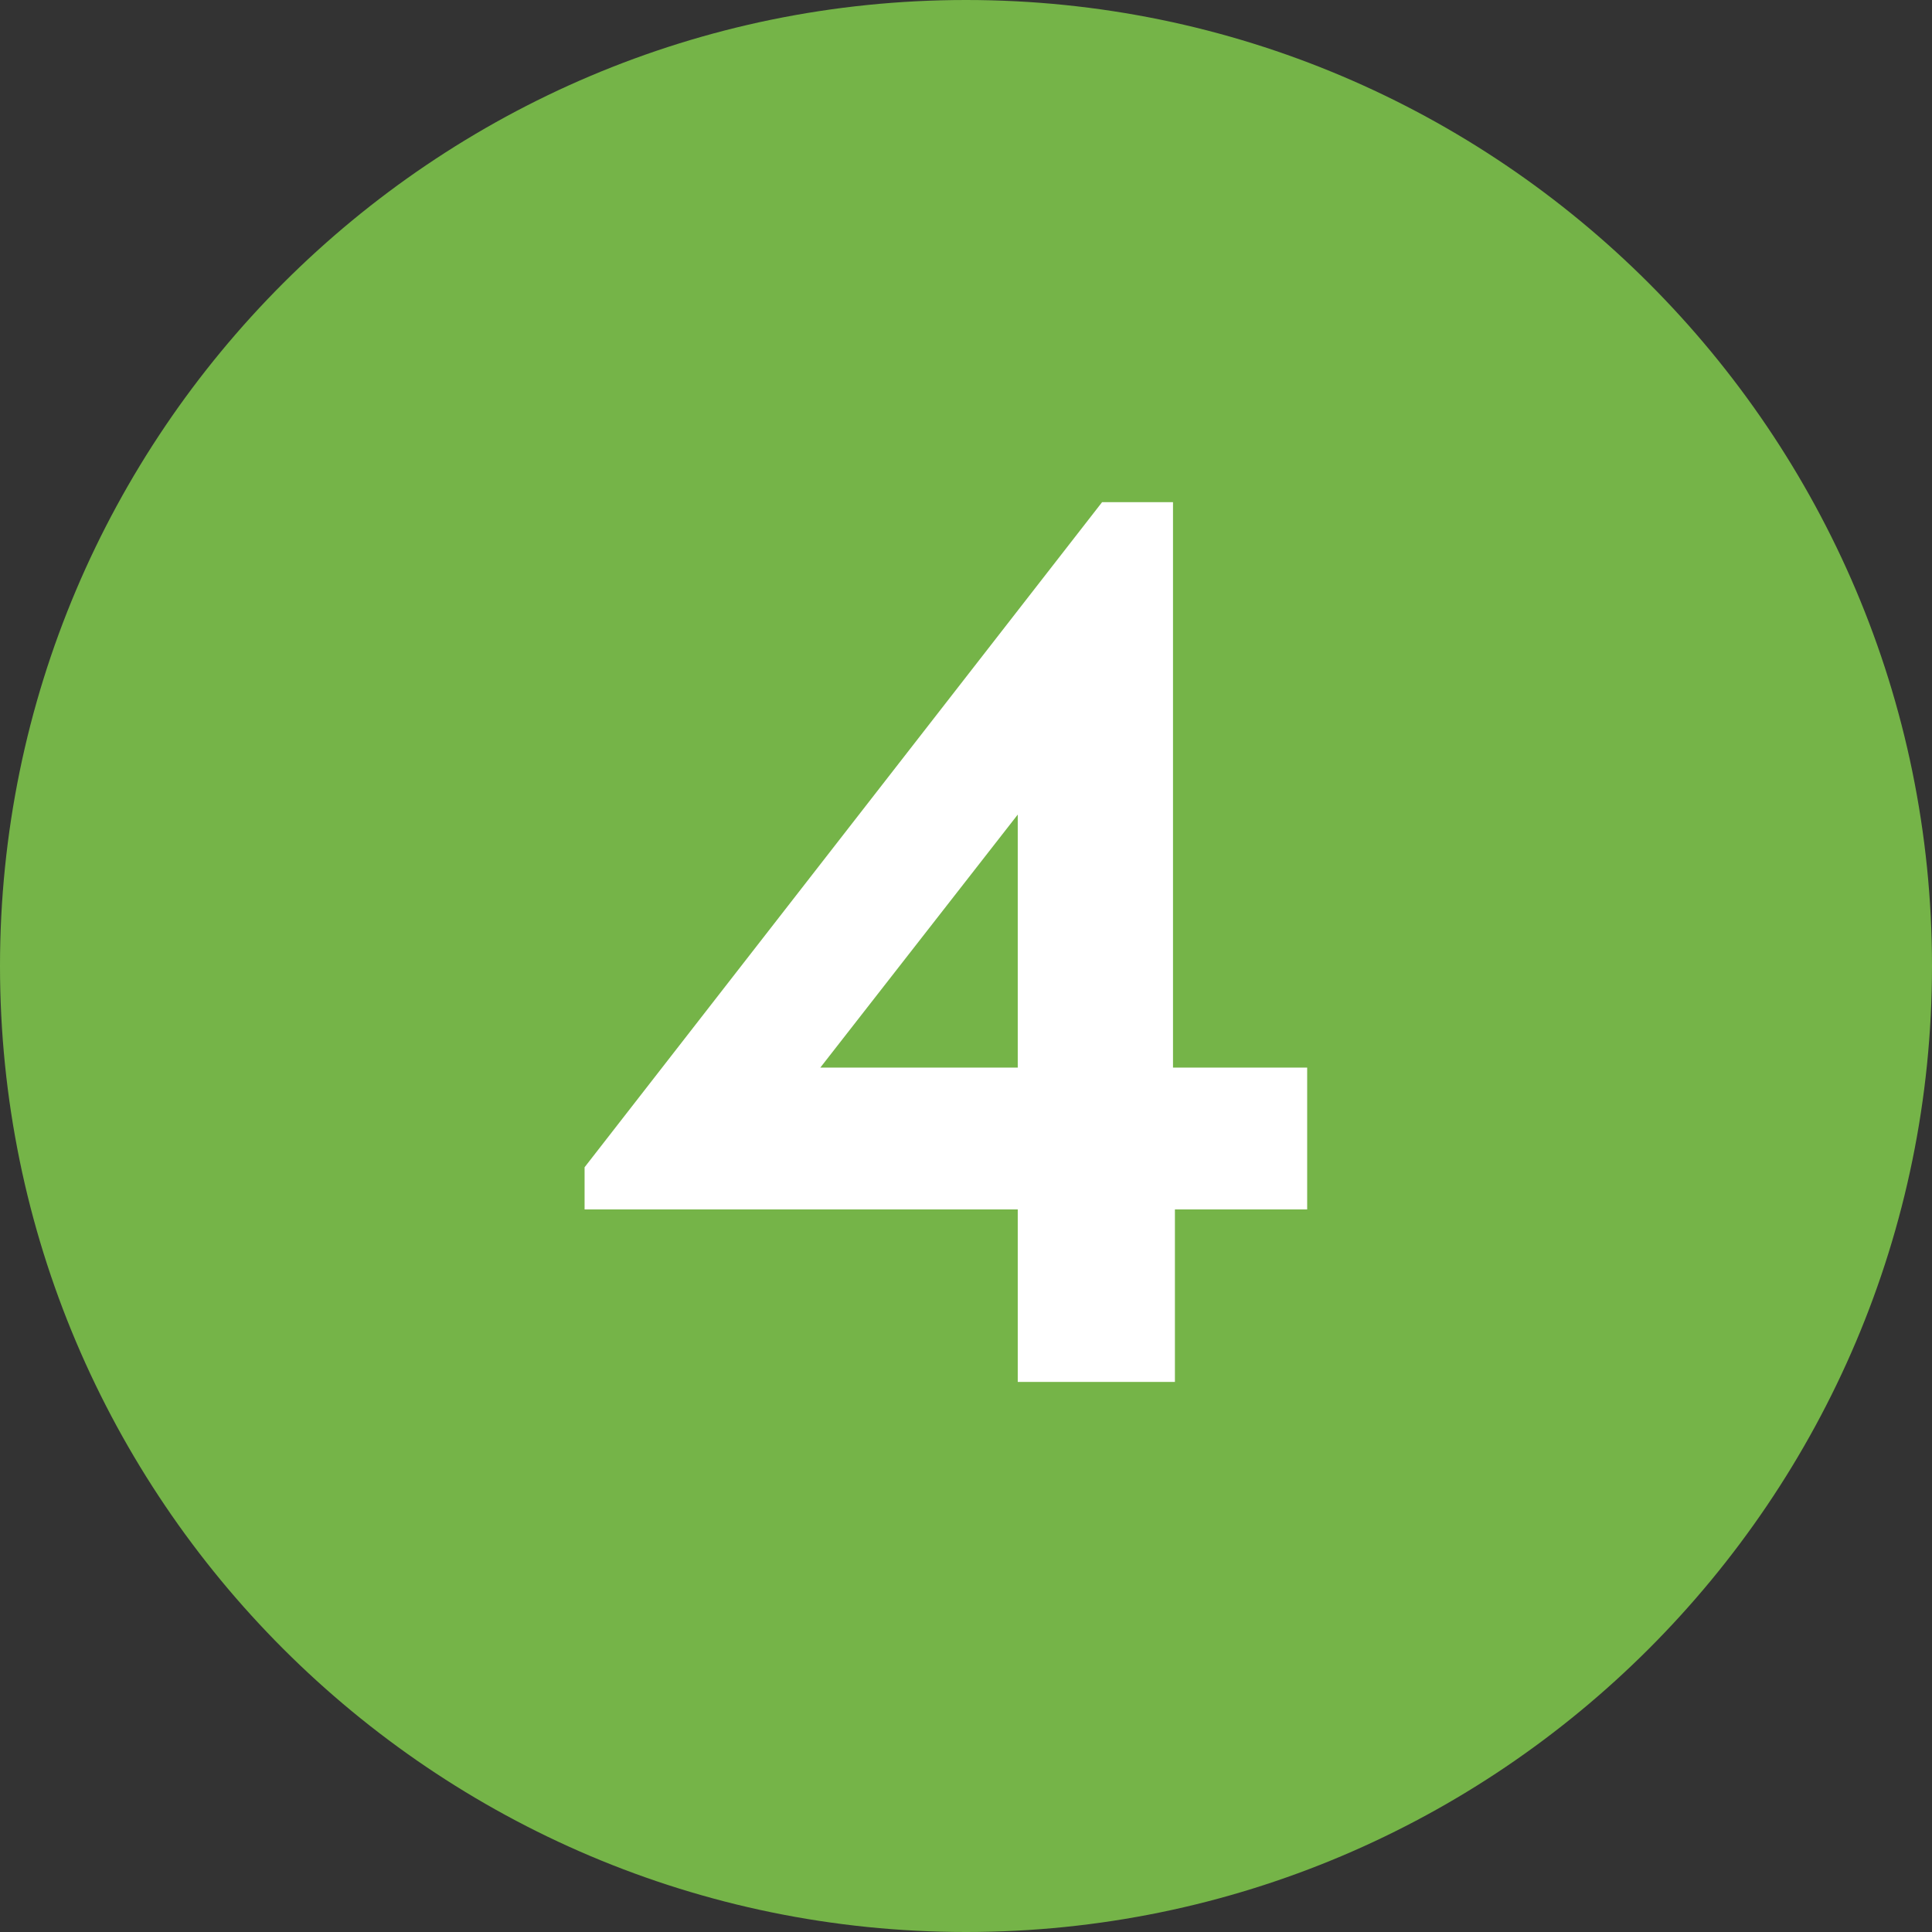
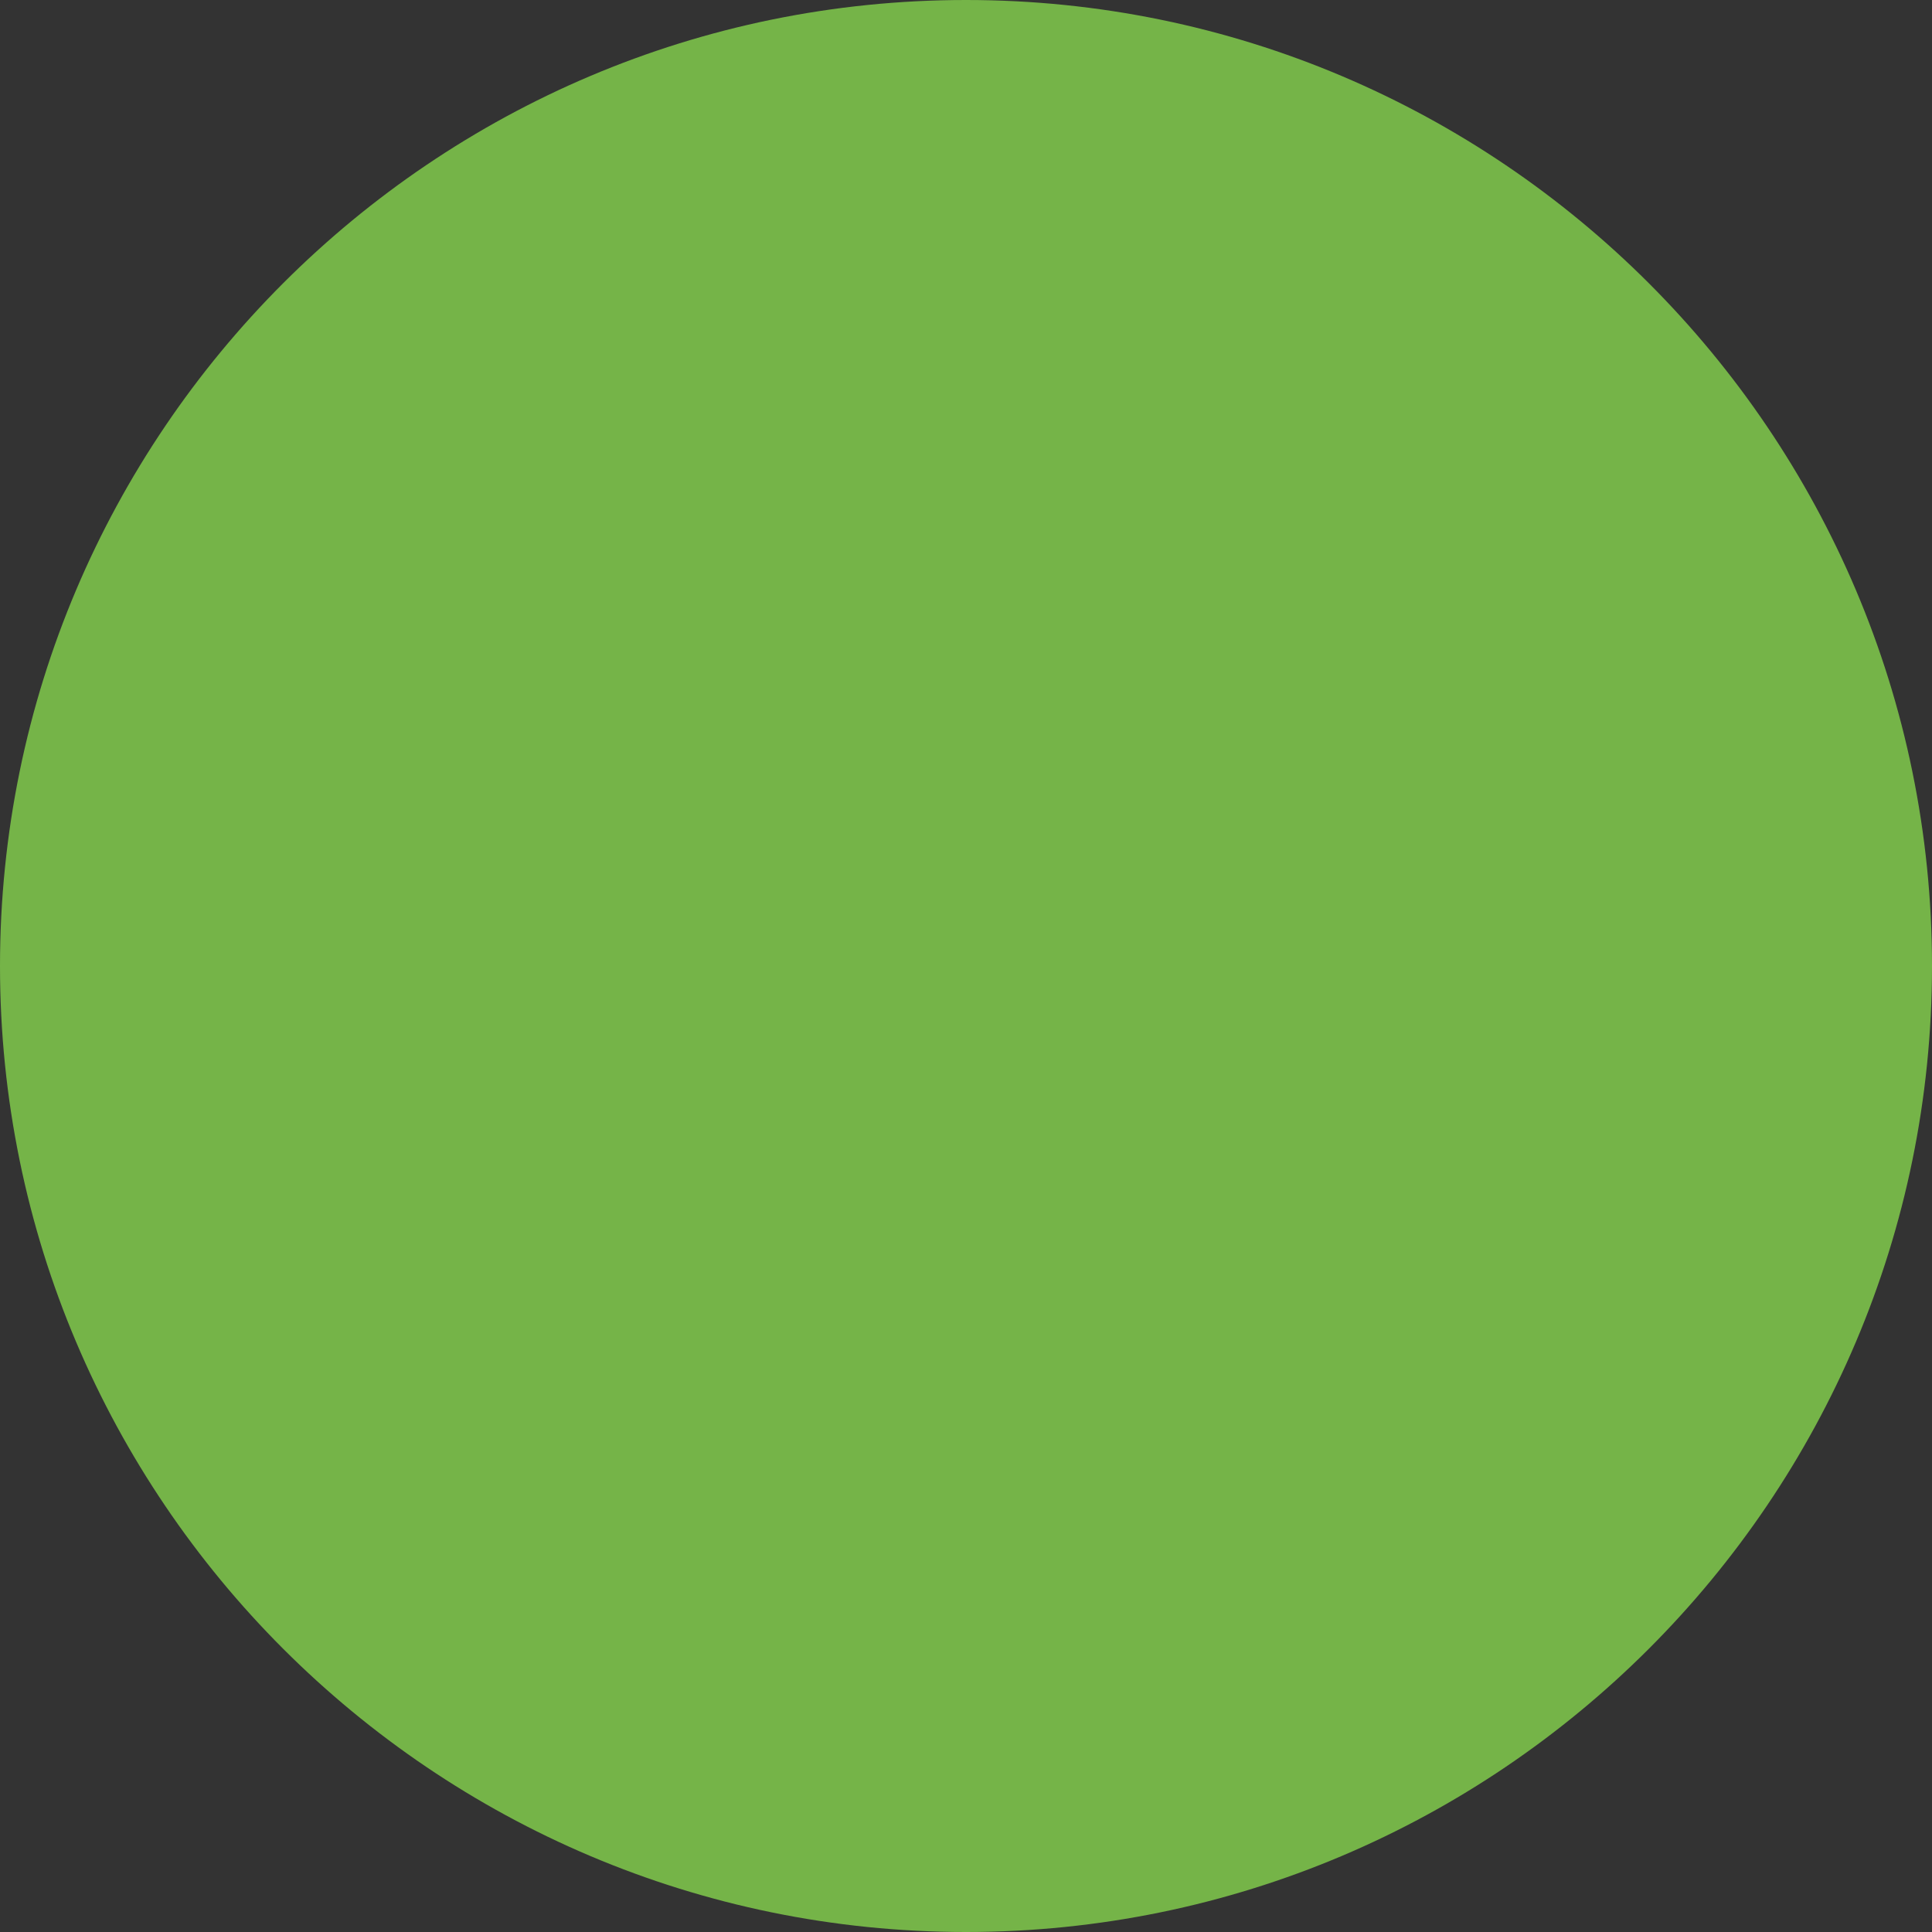
<svg xmlns="http://www.w3.org/2000/svg" id="Layer_2" viewBox="0 0 10.08 10.08">
  <rect x="0" y="0" width="10.08" height="10.08" fill="#333333" stroke="none" />
  <defs>
    <style>.cls-1{fill:#fff;}.cls-2{fill:#75b448;}</style>
  </defs>
  <g id="Layer_1-2">
    <g>
      <path class="cls-2" d="M5.04,10.08c2.78,0,5.04-2.26,5.04-5.04S7.82,0,5.04,0,0,2.26,0,5.04s2.26,5.04,5.04,5.04" />
-       <path class="cls-1" d="M6.82,5.57v.74h-.69v.9h-.82v-.9H3.05v-.22l2.7-3.47h.37v2.95h.69Zm-2.54,0h1.03v-1.32l-1.03,1.32Z" />
    </g>
  </g>
</svg>